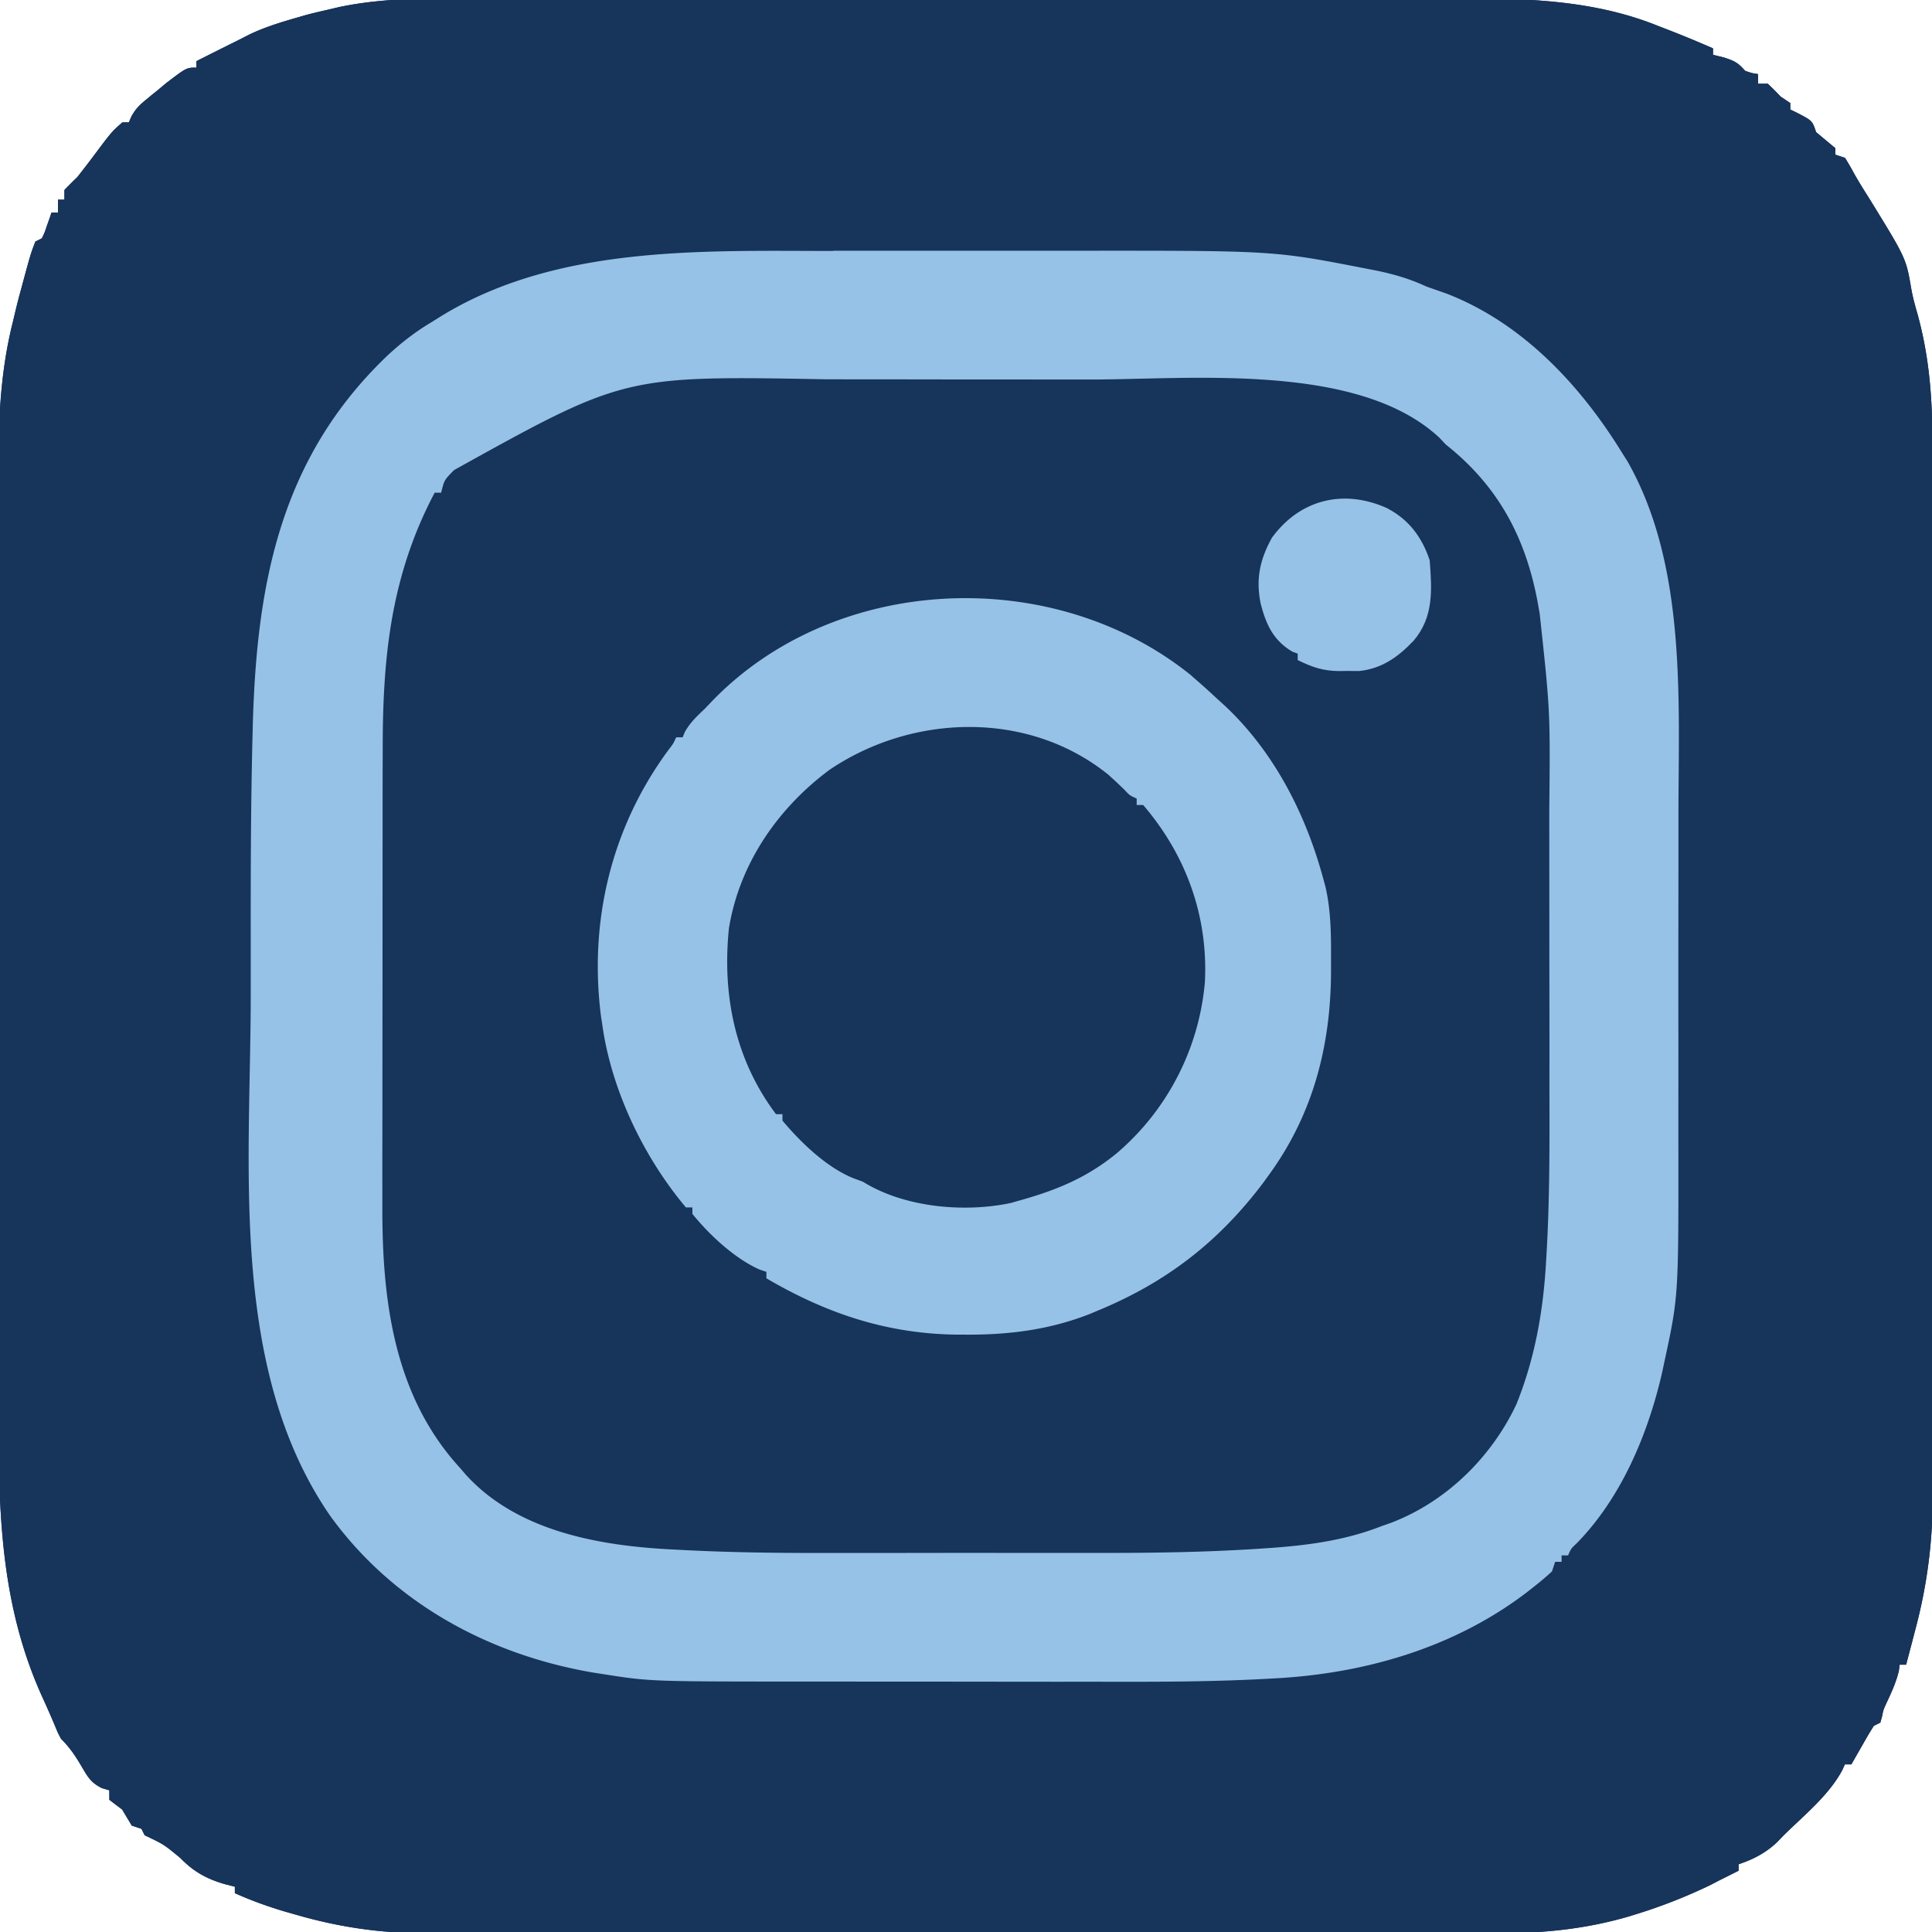
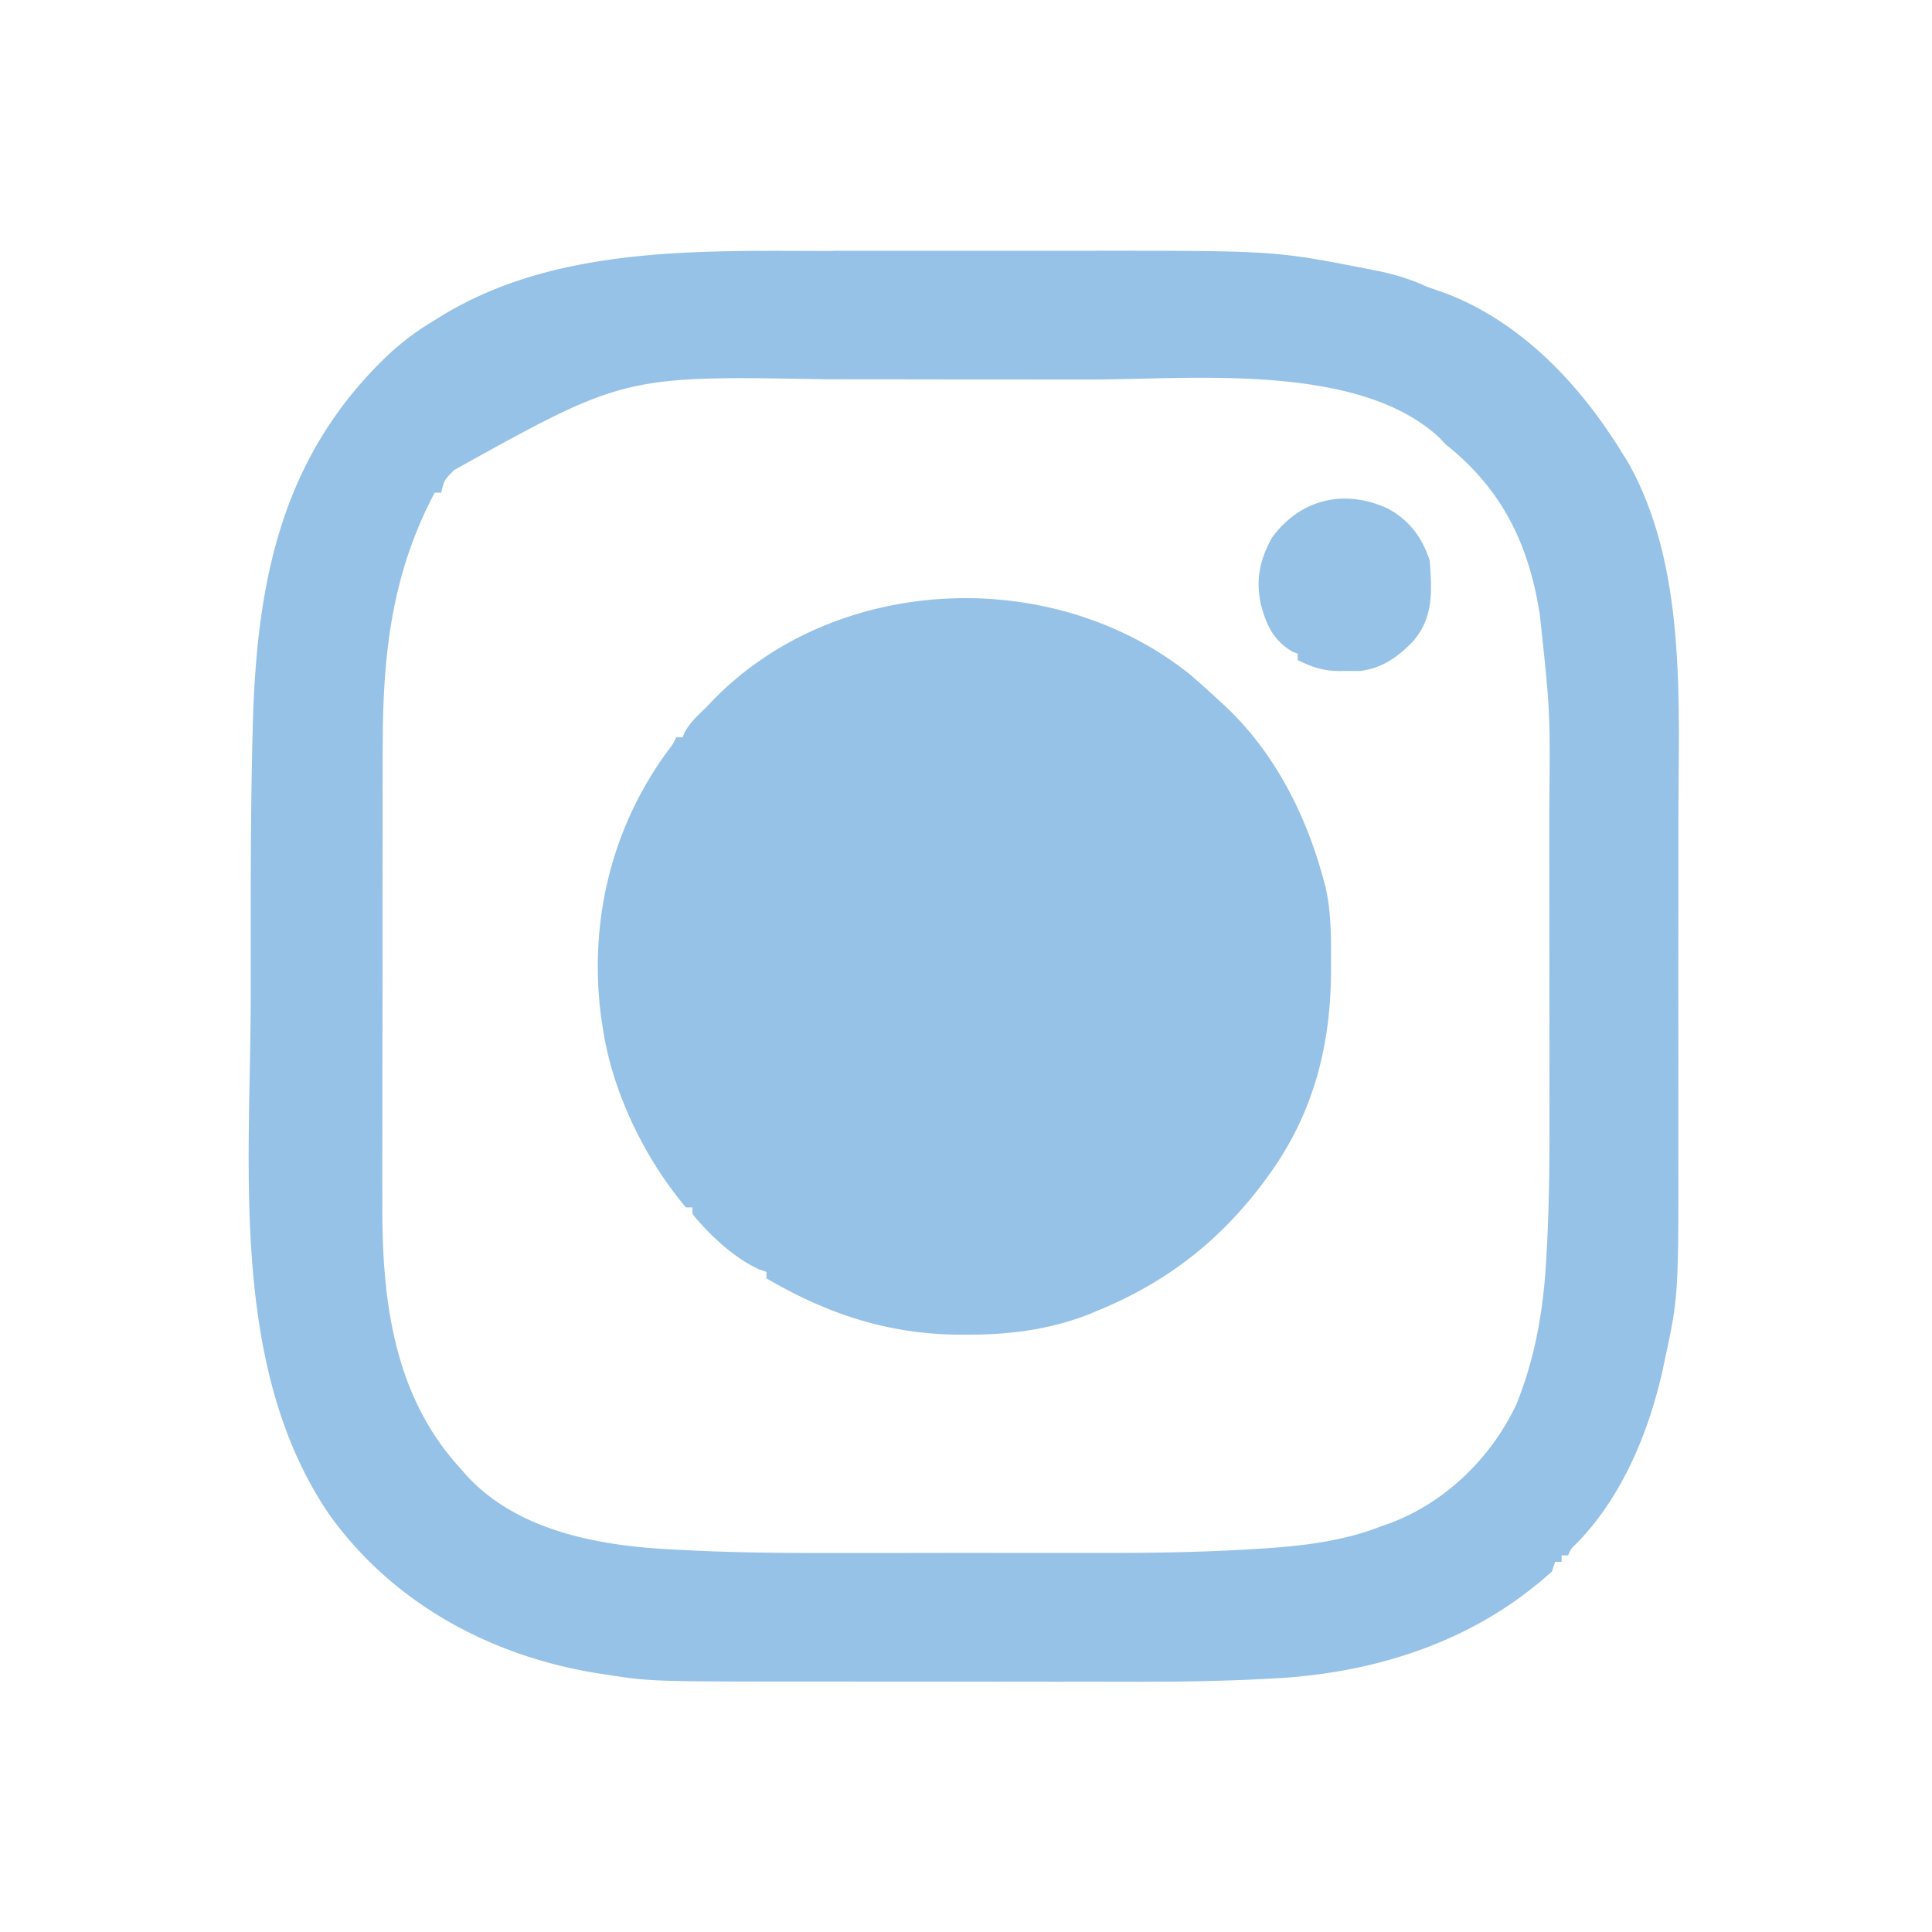
<svg xmlns="http://www.w3.org/2000/svg" version="1.1" width="32" height="32" viewBox="0 0 32 32">
  <g fill="#96C2E8">
-     <path d="M8.117 -0.022c0.232 0 0.465 0 0.697 -0.001q0.681 -0.001 1.363 -0.001 0.554 0 1.109 0l0.16 0 0.322 0q1.506 -0.001 3.012 0 1.374 0.001 2.748 -0.001 1.415 -0.002 2.83 -0.001 0.793 0.001 1.586 -0.001 0.675 -0.001 1.35 0 0.344 0.001 0.687 0c1.185 -0.004 2.37 0.005 3.486 0.458l0.143 0.055c0.257 0.099 0.511 0.205 0.763 0.315v0.107l0.177 0.043c0.187 0.06 0.233 0.087 0.357 0.223 0.112 0.038 0.112 0.038 0.213 0.053v0.16h0.16a4.907 4.907 0 0 1 0.213 0.213l0.16 0.107v0.107l0.097 0.047c0.267 0.137 0.267 0.137 0.33 0.327q0.16 0.134 0.32 0.267v0.107l0.16 0.053c0.05 0.082 0.099 0.164 0.144 0.249 0.085 0.153 0.179 0.3 0.272 0.448 0.595 0.967 0.595 0.967 0.682 1.479 0.025 0.139 0.062 0.272 0.101 0.407 0.197 0.714 0.248 1.399 0.247 2.138l0 0.233q0 0.319 0 0.637l0.001 0.689q0.001 0.674 0.001 1.348 0 0.548 0 1.096 0.001 1.556 0.001 3.112v0.339q0 1.359 0.001 2.718 0.001 1.397 0.001 2.795 0 0.784 0.001 1.568 0.001 0.667 0 1.335 0 0.34 0 0.68 0.001 0.312 0 0.624 0 0.112 0 0.224c0.003 0.772 -0.088 1.506 -0.287 2.253l-0.045 0.173q-0.054 0.207 -0.109 0.413h-0.107l-0.013 0.103c-0.046 0.189 -0.121 0.352 -0.203 0.527 -0.053 0.114 -0.053 0.114 -0.077 0.234l-0.027 0.095 -0.107 0.053a5.333 5.333 0 0 0 -0.16 0.267l-0.116 0.203 -0.097 0.169h-0.107l-0.043 0.095c-0.223 0.418 -0.637 0.751 -0.97 1.079l-0.111 0.115c-0.183 0.175 -0.396 0.285 -0.636 0.365v0.107l-0.32 0.16 -0.14 0.073a8.747 8.747 0 0 1 -1.257 0.493l-0.1 0.031c-0.695 0.203 -1.394 0.279 -2.116 0.276l-0.241 0.001q-0.326 0.001 -0.653 0 -0.353 0 -0.707 0.001 -0.691 0.001 -1.382 0 -0.562 -0.001 -1.124 0l-0.162 0 -0.326 0q-1.526 0.001 -3.052 -0.001 -1.307 -0.001 -2.614 0a2287.36 2287.36 0 0 1 -3.366 0.001l-0.161 0q-0.561 0 -1.122 0 -0.684 0.001 -1.369 -0.001 -0.349 -0.001 -0.697 0 -0.32 0.001 -0.64 -0.001 -0.115 0 -0.23 0c-0.73 0.004 -1.437 -0.106 -2.138 -0.311l-0.12 -0.034a6.613 6.613 0 0 1 -0.87 -0.316v-0.107l-0.167 -0.043c-0.305 -0.088 -0.519 -0.209 -0.74 -0.436 -0.272 -0.224 -0.272 -0.224 -0.587 -0.373l-0.053 -0.107 -0.16 -0.053a42.24 42.24 0 0 1 -0.16 -0.267l-0.116 -0.087 -0.096 -0.074V29.653l-0.121 -0.035c-0.184 -0.09 -0.236 -0.186 -0.339 -0.361 -0.103 -0.175 -0.197 -0.315 -0.34 -0.457 -0.049 -0.091 -0.049 -0.091 -0.093 -0.197a15.787 15.787 0 0 0 -0.207 -0.473C0.035 26.656 -0.025 25.158 -0.022 23.556c0 -0.228 0 -0.456 -0.001 -0.684q-0.001 -0.667 -0.001 -1.333 0 -0.542 0 -1.085l0 -0.157 0 -0.316q-0.001 -1.474 0 -2.948 0.001 -1.345 -0.001 -2.69 -0.002 -1.386 -0.001 -2.772 0.001 -0.776 -0.001 -1.552 -0.001 -0.66 0 -1.321 0.001 -0.336 0 -0.672C-0.031 7.109 -0.013 6.229 0.213 5.333l0.043 -0.181a10.24 10.24 0 0 1 0.097 -0.375l0.033 -0.123c0.122 -0.45 0.122 -0.45 0.2 -0.653l0.107 -0.053c0.048 -0.1 0.048 -0.1 0.087 -0.217l0.042 -0.118L0.853 3.52h0.107v-0.213H1.067v-0.16a6.4 6.4 0 0 1 0.213 -0.213 17.707 17.707 0 0 0 0.267 -0.347C1.849 2.183 1.849 2.183 2.027 2.027h0.107l0.042 -0.097c0.068 -0.124 0.132 -0.188 0.241 -0.277l0.1 -0.083 0.096 -0.077 0.14 -0.117C3.089 1.12 3.089 1.12 3.253 1.12v-0.107a74.027 74.027 0 0 1 0.655 -0.328 18.56 18.56 0 0 0 0.214 -0.109c0.26 -0.126 0.531 -0.208 0.807 -0.287l0.109 -0.032c0.133 -0.037 0.267 -0.067 0.401 -0.098l0.173 -0.041c0.824 -0.174 1.667 -0.143 2.504 -0.141" fill="#17345B" />
-     <path d="M8.117 -0.022c0.232 0 0.465 0 0.697 -0.001q0.681 -0.001 1.363 -0.001 0.554 0 1.109 0l0.16 0 0.322 0q1.506 -0.001 3.012 0 1.374 0.001 2.748 -0.001 1.415 -0.002 2.83 -0.001 0.793 0.001 1.586 -0.001 0.675 -0.001 1.35 0 0.344 0.001 0.687 0c1.185 -0.004 2.37 0.005 3.486 0.458l0.143 0.055c0.257 0.099 0.511 0.205 0.763 0.315v0.107l0.177 0.043c0.187 0.06 0.233 0.087 0.357 0.223 0.112 0.038 0.112 0.038 0.213 0.053v0.16h0.16a4.907 4.907 0 0 1 0.213 0.213l0.16 0.107v0.107l0.097 0.047c0.267 0.137 0.267 0.137 0.33 0.327q0.16 0.134 0.32 0.267v0.107l0.16 0.053c0.05 0.082 0.099 0.164 0.144 0.249 0.085 0.153 0.179 0.3 0.272 0.448 0.595 0.967 0.595 0.967 0.682 1.479 0.025 0.139 0.062 0.272 0.101 0.407 0.197 0.714 0.248 1.399 0.247 2.138l0 0.233q0 0.319 0 0.637l0.001 0.689q0.001 0.674 0.001 1.348 0 0.548 0 1.096 0.001 1.556 0.001 3.112v0.339q0 1.359 0.001 2.718 0.001 1.397 0.001 2.795 0 0.784 0.001 1.568 0.001 0.667 0 1.335 0 0.34 0 0.68 0.001 0.312 0 0.624 0 0.112 0 0.224c0.003 0.772 -0.088 1.506 -0.287 2.253l-0.045 0.173q-0.054 0.207 -0.109 0.413h-0.107l-0.013 0.103c-0.046 0.189 -0.121 0.352 -0.203 0.527 -0.053 0.114 -0.053 0.114 -0.077 0.234l-0.027 0.095 -0.107 0.053a5.333 5.333 0 0 0 -0.16 0.267l-0.116 0.203 -0.097 0.169h-0.107l-0.043 0.095c-0.223 0.418 -0.637 0.751 -0.97 1.079l-0.111 0.115c-0.183 0.175 -0.396 0.285 -0.636 0.365v0.107l-0.32 0.16 -0.14 0.073a8.747 8.747 0 0 1 -1.257 0.493l-0.1 0.031c-0.695 0.203 -1.394 0.279 -2.116 0.276l-0.241 0.001q-0.326 0.001 -0.653 0 -0.353 0 -0.707 0.001 -0.691 0.001 -1.382 0 -0.562 -0.001 -1.124 0l-0.162 0 -0.326 0q-1.526 0.001 -3.052 -0.001 -1.307 -0.001 -2.614 0a2287.36 2287.36 0 0 1 -3.366 0.001l-0.161 0q-0.561 0 -1.122 0 -0.684 0.001 -1.369 -0.001 -0.349 -0.001 -0.697 0 -0.32 0.001 -0.64 -0.001 -0.115 0 -0.23 0c-0.73 0.004 -1.437 -0.106 -2.138 -0.311l-0.12 -0.034a6.613 6.613 0 0 1 -0.87 -0.316v-0.107l-0.167 -0.043c-0.305 -0.088 -0.519 -0.209 -0.74 -0.436 -0.272 -0.224 -0.272 -0.224 -0.587 -0.373l-0.053 -0.107 -0.16 -0.053a42.24 42.24 0 0 1 -0.16 -0.267l-0.116 -0.087 -0.096 -0.074V29.653l-0.121 -0.035c-0.184 -0.09 -0.236 -0.186 -0.339 -0.361 -0.103 -0.175 -0.197 -0.315 -0.34 -0.457 -0.049 -0.091 -0.049 -0.091 -0.093 -0.197a15.787 15.787 0 0 0 -0.207 -0.473C0.035 26.656 -0.025 25.158 -0.022 23.556c0 -0.228 0 -0.456 -0.001 -0.684q-0.001 -0.667 -0.001 -1.333 0 -0.542 0 -1.085l0 -0.157 0 -0.316q-0.001 -1.474 0 -2.948 0.001 -1.345 -0.001 -2.69 -0.002 -1.386 -0.001 -2.772 0.001 -0.776 -0.001 -1.552 -0.001 -0.66 0 -1.321 0.001 -0.336 0 -0.672C-0.031 7.109 -0.013 6.229 0.213 5.333l0.043 -0.181a10.24 10.24 0 0 1 0.097 -0.375l0.033 -0.123c0.122 -0.45 0.122 -0.45 0.2 -0.653l0.107 -0.053c0.048 -0.1 0.048 -0.1 0.087 -0.217l0.042 -0.118L0.853 3.52h0.107v-0.213H1.067v-0.16a6.4 6.4 0 0 1 0.213 -0.213 17.707 17.707 0 0 0 0.267 -0.347C1.849 2.183 1.849 2.183 2.027 2.027h0.107l0.042 -0.097c0.068 -0.124 0.132 -0.188 0.241 -0.277l0.1 -0.083 0.096 -0.077 0.14 -0.117C3.089 1.12 3.089 1.12 3.253 1.12v-0.107a74.027 74.027 0 0 1 0.655 -0.328 18.56 18.56 0 0 0 0.214 -0.109c0.26 -0.126 0.531 -0.208 0.807 -0.287l0.109 -0.032c0.133 -0.037 0.267 -0.067 0.401 -0.098l0.173 -0.041c0.824 -0.174 1.667 -0.143 2.504 -0.141m3.038 4.23 -0.116 0.006c-0.632 0.036 -1.249 0.118 -1.865 0.266l-0.207 0.048c-1.088 0.282 -1.983 0.825 -2.78 1.605l-0.133 0.125C5.77 6.53 5.544 6.816 5.333 7.147l-0.093 0.14c-0.909 1.451 -1.014 3.195 -1.056 4.858l-0.003 0.128c-0.029 1.145 -0.031 2.289 -0.03 3.434q0 0.364 -0.001 0.729c-0.004 1.298 0.004 2.595 0.055 3.893l0.006 0.158c0.08 2.175 0.602 4.125 2.216 5.669 0.964 0.888 2.257 1.364 3.537 1.564l0.116 0.019c1.08 0.153 2.19 0.11 3.278 0.11l0.414 0q0.727 0.001 1.454 0.001 0.67 0 1.339 0.001 0.581 0.001 1.163 0.001 0.344 0 0.689 0.001c0.904 0.002 1.805 -0.006 2.708 -0.06l0.109 -0.006c1.567 -0.092 3.054 -0.573 4.26 -1.6l0.148 -0.112 0.118 -0.101v-0.107h0.107v-0.107h0.107c0.155 -0.167 0.289 -0.352 0.427 -0.533l0.096 -0.122c1.343 -1.793 1.308 -4.163 1.305 -6.292q0 -0.377 0 -0.753 0 -0.632 -0.001 -1.264a599.893 599.893 0 0 1 0 -1.449q0.001 -0.628 0 -1.256 0 -0.372 0 -0.745c0.004 -2.826 -0.118 -5.335 -2.216 -7.44 -0.583 -0.546 -1.364 -1.021 -2.138 -1.226a3.627 3.627 0 0 1 -0.242 -0.075c-0.33 -0.117 -0.657 -0.183 -1.002 -0.237l-0.173 -0.028a10.88 10.88 0 0 0 -1.231 -0.125l-0.145 -0.006c-0.985 -0.041 -1.968 -0.056 -2.953 -0.056l-0.222 0q-0.581 -0.001 -1.162 -0.001 -0.473 0 -0.945 -0.001c-2.109 -0.011 -2.109 -0.011 -4.217 0.059" fill="#17345B" />
    <path d="M13.801 4.153q0.282 0 0.564 0 0.474 0 0.947 0 0.541 0 1.081 0 0.471 0 0.941 0 0.278 0 0.556 0c3.212 -0.002 3.212 -0.002 4.743 0.297l0.17 0.033c0.294 0.061 0.551 0.137 0.823 0.263q0.161 0.057 0.323 0.113c1.267 0.486 2.237 1.528 2.93 2.661l0.078 0.123c0.978 1.721 0.846 3.939 0.843 5.848q0 0.377 0 0.753 0 0.631 -0.001 1.263 -0.001 0.725 0 1.45 0.001 0.628 0 1.257 0 0.373 0 0.745c0.003 2.512 0.003 2.512 -0.234 3.609l-0.034 0.16c-0.233 1.02 -0.674 2.074 -1.412 2.83 -0.097 0.091 -0.097 0.091 -0.147 0.204h-0.107v0.107h-0.107l-0.053 0.16a5.547 5.547 0 0 1 -0.33 0.277l-0.101 0.079c-1.197 0.909 -2.672 1.335 -4.159 1.414l-0.113 0.006c-0.906 0.051 -1.813 0.052 -2.72 0.05q-0.349 -0.001 -0.698 0 -0.584 0 -1.168 -0.001 -0.67 -0.001 -1.34 -0.001l-1.445 -0.001 -0.409 0c-2.458 -0.001 -2.458 -0.001 -3.249 -0.126l-0.131 -0.02c-1.743 -0.294 -3.331 -1.156 -4.376 -2.603 -1.676 -2.436 -1.316 -5.786 -1.313 -8.591q0 -0.467 0 -0.934c-0.001 -1.148 0.001 -2.295 0.031 -3.443l0.003 -0.123c0.064 -2.356 0.461 -4.428 2.222 -6.115 0.231 -0.215 0.466 -0.399 0.737 -0.56l0.168 -0.105c1.916 -1.171 4.32 -1.077 6.486 -1.075M7.52 7.787c-0.162 0.164 -0.162 0.164 -0.213 0.373h-0.107c-0.725 1.37 -0.862 2.717 -0.861 4.245l-0.001 0.272q-0.001 0.365 -0.001 0.73l0 0.458q-0.001 0.801 -0.001 1.602 0 0.743 -0.001 1.485 -0.001 0.641 -0.001 1.282 0 0.381 -0.001 0.763 -0.001 0.359 0 0.718 0 0.131 0 0.261c-0.005 1.569 0.192 3.149 1.293 4.345l0.089 0.104c0.854 0.941 2.218 1.179 3.421 1.239l0.117 0.006c0.847 0.046 1.693 0.054 2.542 0.052q0.31 0 0.62 0 0.519 0 1.038 -0.001 0.592 -0.001 1.184 0 0.517 0.001 1.035 0 0.305 0 0.61 0c0.832 0.001 1.661 -0.012 2.491 -0.064l0.108 -0.007c0.686 -0.043 1.354 -0.118 1.998 -0.371l0.149 -0.052c0.918 -0.346 1.677 -1.088 2.091 -1.974 0.305 -0.759 0.443 -1.543 0.489 -2.357l0.006 -0.105c0.051 -0.857 0.052 -1.714 0.05 -2.573q-0.001 -0.332 0 -0.663 0 -0.555 -0.001 -1.11 -0.001 -0.637 -0.001 -1.274l-0.001 -1.373 0 -0.389c0.016 -1.629 0.016 -1.629 -0.159 -3.245l-0.029 -0.165c-0.198 -1.089 -0.654 -1.946 -1.528 -2.638l-0.101 -0.108c-1.341 -1.256 -4.116 -0.967 -5.788 -0.967l-0.358 0q-0.63 -0.001 -1.26 -0.001 -0.579 0 -1.159 -0.001 -0.504 -0.001 -1.008 -0.001 -0.298 0 -0.596 -0.001c-3.337 -0.06 -3.337 -0.06 -6.158 1.506" />
    <path d="M19.746 11.203a12.587 12.587 0 0 1 0.414 0.371l0.144 0.131c0.81 0.768 1.327 1.788 1.615 2.855l0.032 0.116c0.101 0.427 0.096 0.86 0.095 1.297l0 0.122c-0.005 1.229 -0.297 2.362 -1.033 3.371l-0.089 0.123c-0.74 0.982 -1.606 1.65 -2.737 2.117l-0.138 0.058c-0.667 0.262 -1.342 0.346 -2.055 0.342l-0.108 0c-1.174 -0.007 -2.185 -0.343 -3.192 -0.933v-0.107l-0.115 -0.039c-0.411 -0.183 -0.827 -0.571 -1.111 -0.921v-0.107h-0.107c-0.703 -0.836 -1.239 -1.953 -1.387 -3.04l-0.018 -0.113c-0.205 -1.58 0.167 -3.14 1.117 -4.426 0.076 -0.098 0.076 -0.098 0.127 -0.208h0.107l0.037 -0.09c0.091 -0.16 0.204 -0.263 0.337 -0.39l0.092 -0.097c2.047 -2.144 5.69 -2.297 7.974 -0.434" />
-     <path d="M18.347 12.822a8.96 8.96 0 0 1 0.272 0.254c0.094 0.1 0.094 0.1 0.208 0.15v0.107h0.107c0.71 0.827 1.077 1.837 1.023 2.93A4.207 4.207 0 0 1 18.507 19.093c-0.506 0.418 -1.024 0.627 -1.653 0.8l-0.102 0.03c-0.782 0.168 -1.775 0.076 -2.458 -0.349l-0.17 -0.063c-0.443 -0.185 -0.858 -0.586 -1.164 -0.95v-0.107h-0.107c-0.679 -0.903 -0.894 -1.976 -0.779 -3.082 0.174 -1.064 0.806 -1.982 1.662 -2.619 1.368 -0.928 3.283 -0.994 4.611 0.07" fill="#17345B" />
    <path d="M22.979 8.42c0.358 0.187 0.575 0.48 0.701 0.86 0.038 0.49 0.069 0.939 -0.267 1.333 -0.253 0.266 -0.524 0.462 -0.898 0.501q-0.109 0.001 -0.218 -0.001l-0.109 0.002c-0.272 -0.001 -0.455 -0.064 -0.694 -0.182v-0.107l-0.09 -0.033c-0.315 -0.187 -0.434 -0.45 -0.523 -0.793 -0.083 -0.408 -0.016 -0.727 0.186 -1.094 0.47 -0.643 1.199 -0.811 1.912 -0.487" />
  </g>
</svg>